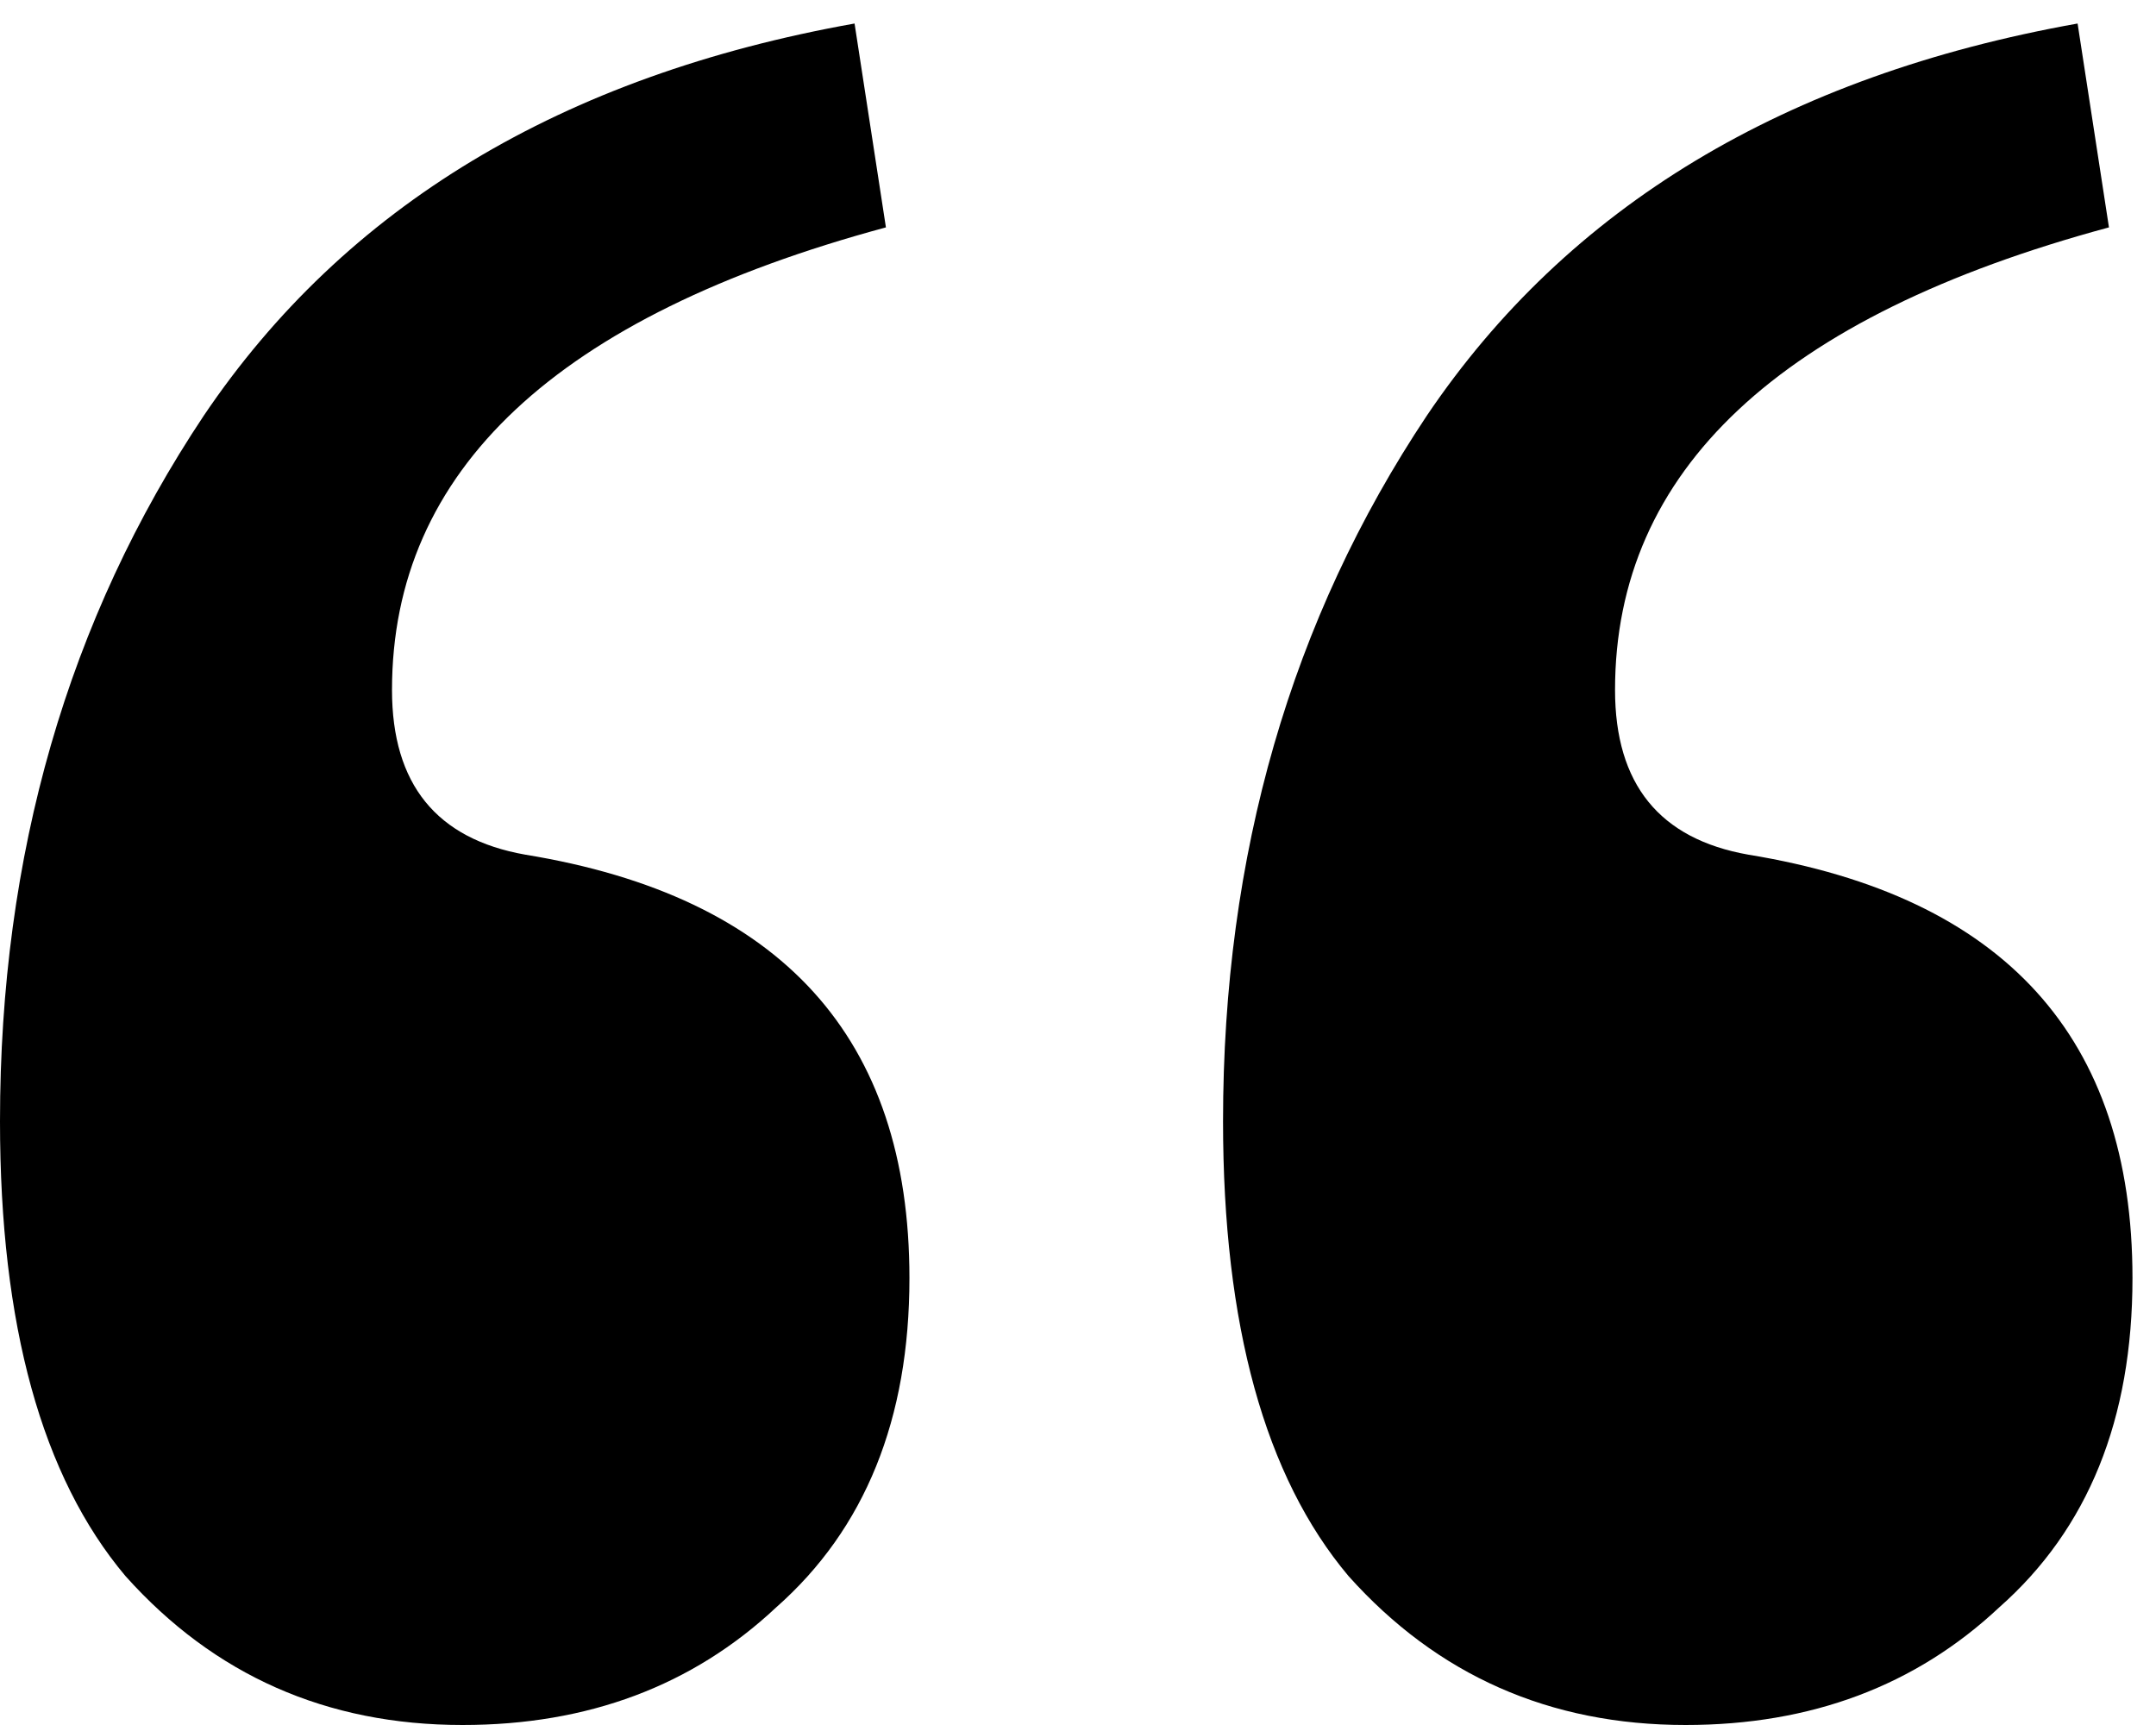
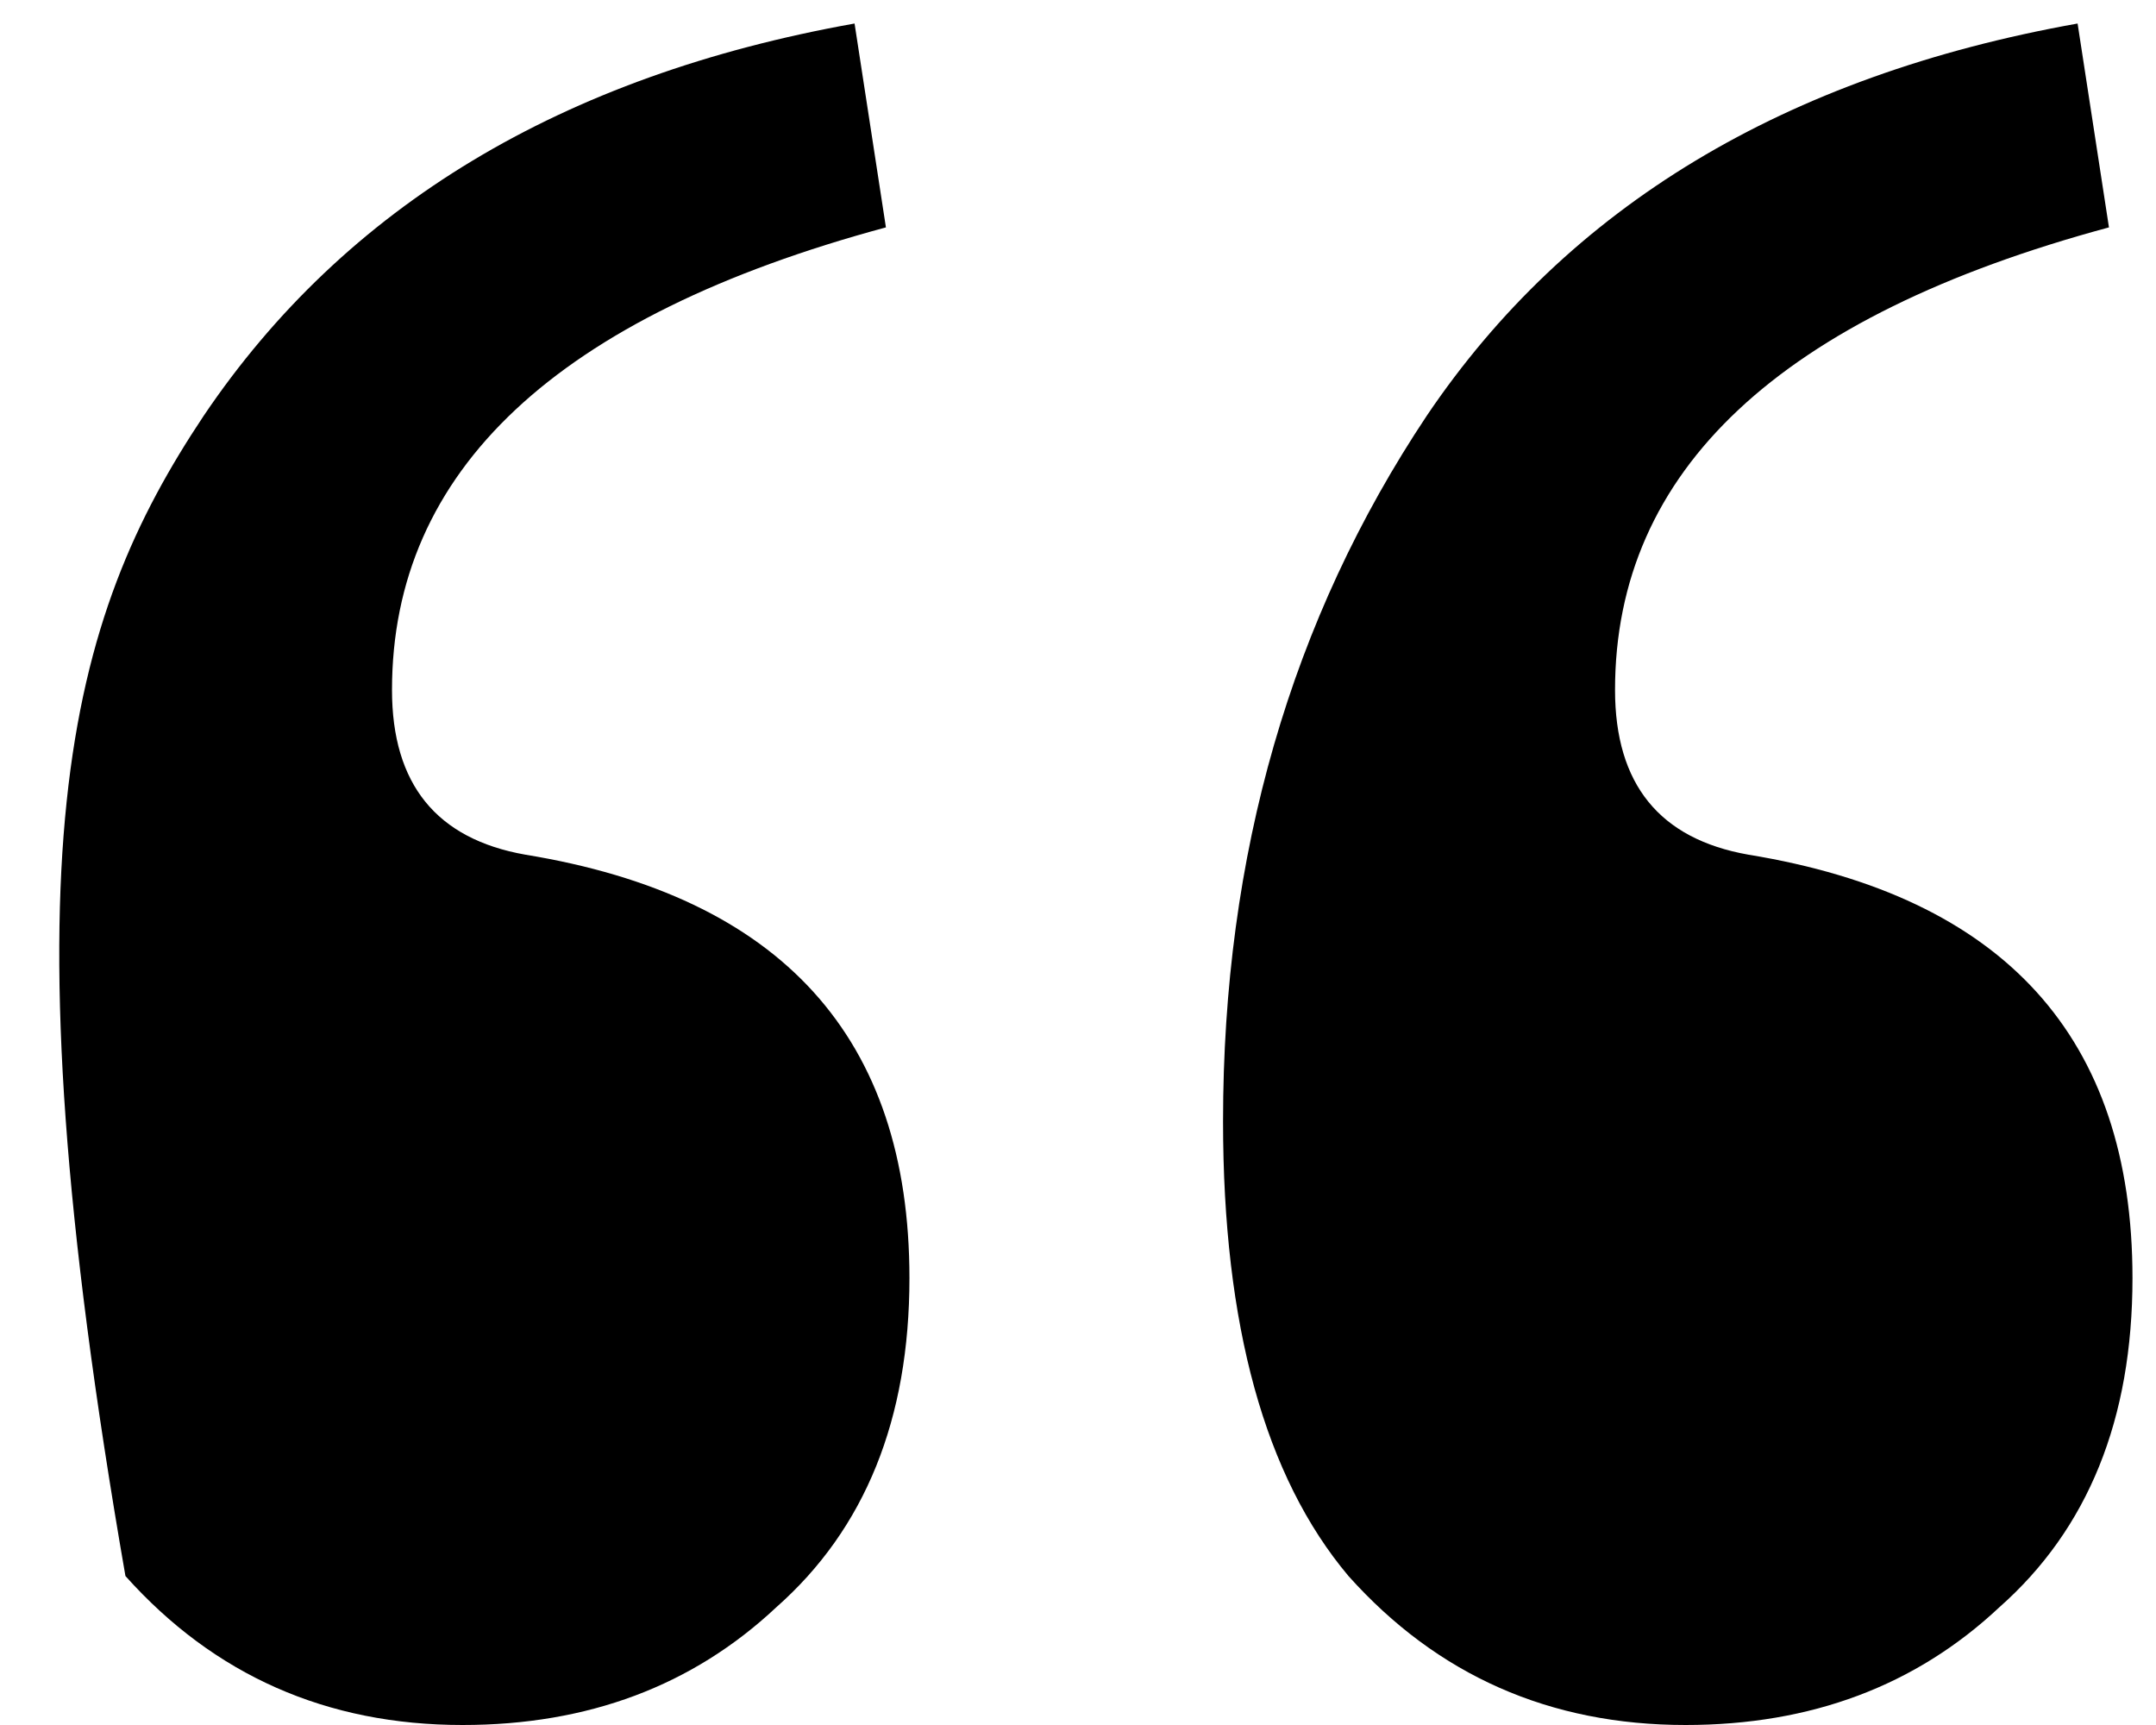
<svg xmlns="http://www.w3.org/2000/svg" width="55" height="44" viewBox="0 0 55 44" fill="none">
-   <path d="M11.8 44C8.333 44 5.467 42.733 3.2 40.2C1.067 37.667 5.96046e-08 33.8 5.96046e-08 28.6C5.96046e-08 21.8 1.733 15.8 5.2 10.6C8.8 5.267 14.333 1.933 21.8 0.6L22.6 5.8C14.2 8.067 10 12 10 17.6C10 20 11.133 21.4 13.4 21.8C19.933 22.867 23.2 26.467 23.2 32.6C23.2 36.2 22.067 39 19.8 41C17.667 43 15 44 11.8 44ZM43 44C39.533 44 36.667 42.733 34.4 40.2C32.267 37.667 31.2 33.8 31.2 28.6C31.2 21.8 32.933 15.8 36.4 10.6C40 5.267 45.533 1.933 53 0.6L53.8 5.8C45.4 8.067 41.2 12 41.2 17.6C41.2 20 42.333 21.4 44.6 21.8C51.133 22.867 54.4 26.467 54.4 32.6C54.4 36.2 53.267 39 51 41C48.867 43 46.2 44 43 44Z" fill="black" />
+   <path d="M11.8 44C8.333 44 5.467 42.733 3.2 40.2C5.96046e-08 21.8 1.733 15.8 5.2 10.6C8.8 5.267 14.333 1.933 21.8 0.6L22.6 5.8C14.2 8.067 10 12 10 17.6C10 20 11.133 21.4 13.4 21.8C19.933 22.867 23.2 26.467 23.2 32.6C23.2 36.2 22.067 39 19.8 41C17.667 43 15 44 11.8 44ZM43 44C39.533 44 36.667 42.733 34.4 40.2C32.267 37.667 31.2 33.8 31.2 28.6C31.2 21.8 32.933 15.8 36.4 10.6C40 5.267 45.533 1.933 53 0.6L53.8 5.8C45.4 8.067 41.2 12 41.2 17.6C41.2 20 42.333 21.4 44.6 21.8C51.133 22.867 54.4 26.467 54.4 32.6C54.4 36.2 53.267 39 51 41C48.867 43 46.2 44 43 44Z" fill="black" />
</svg>